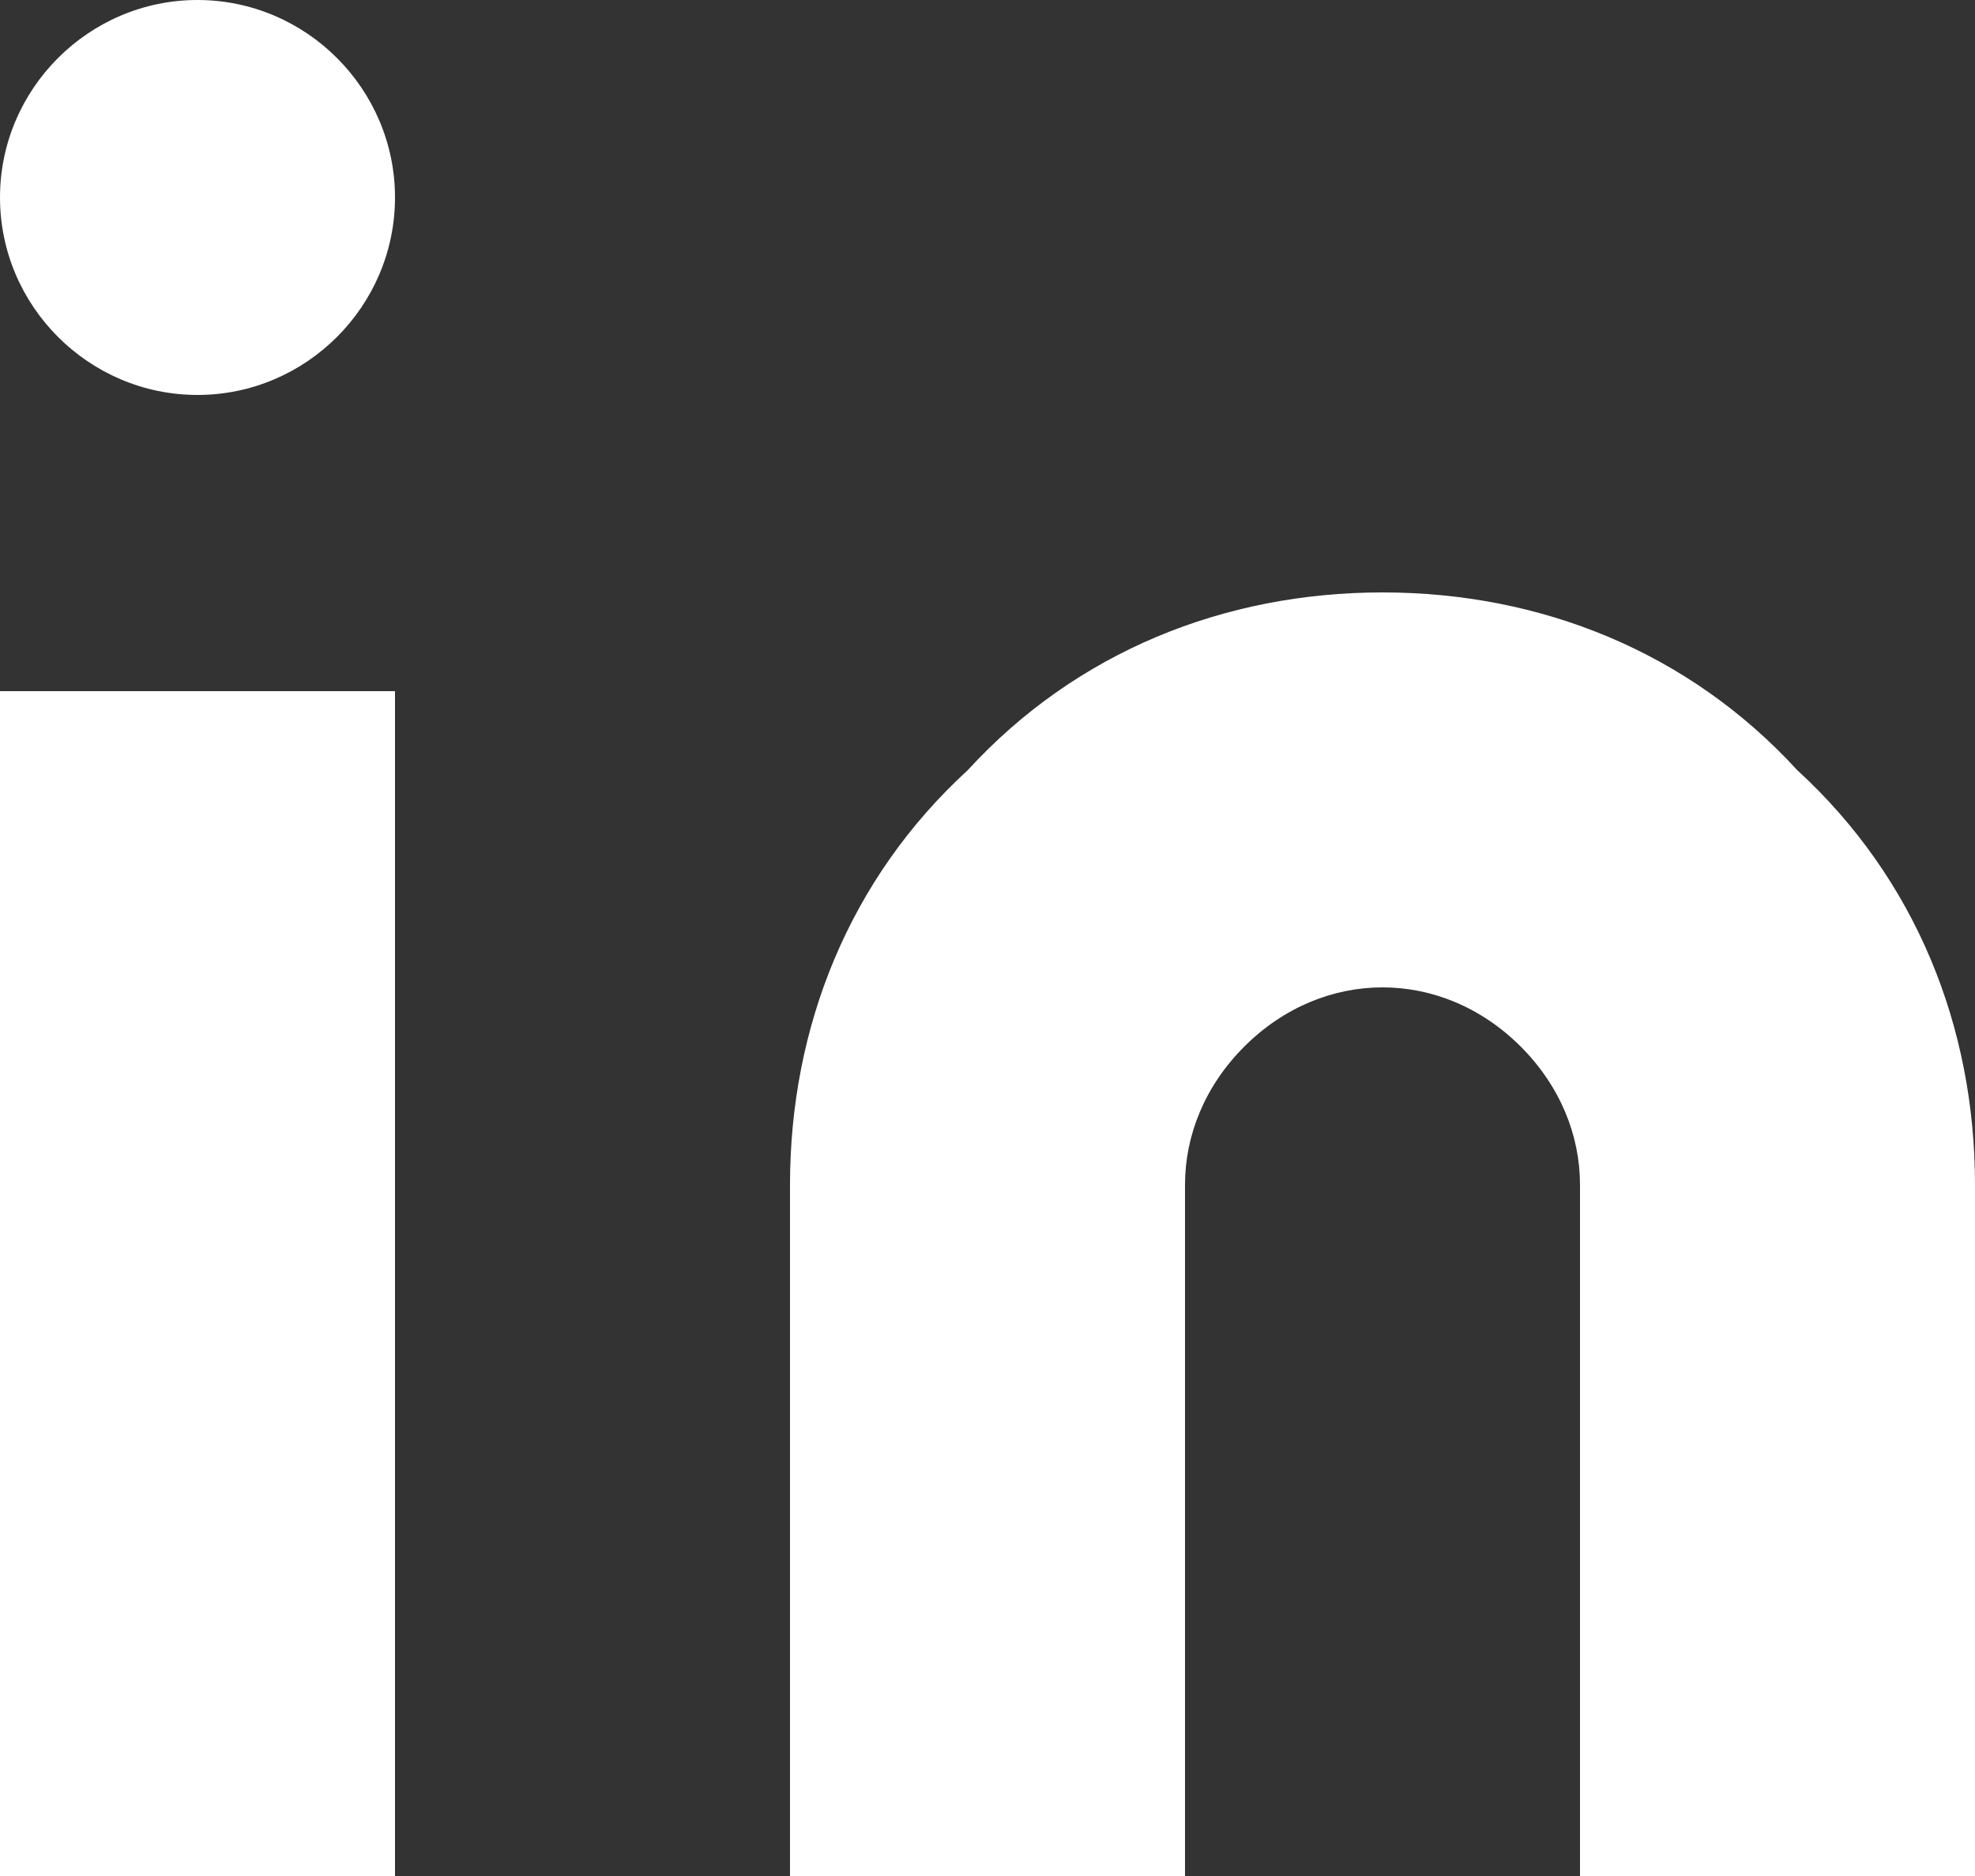
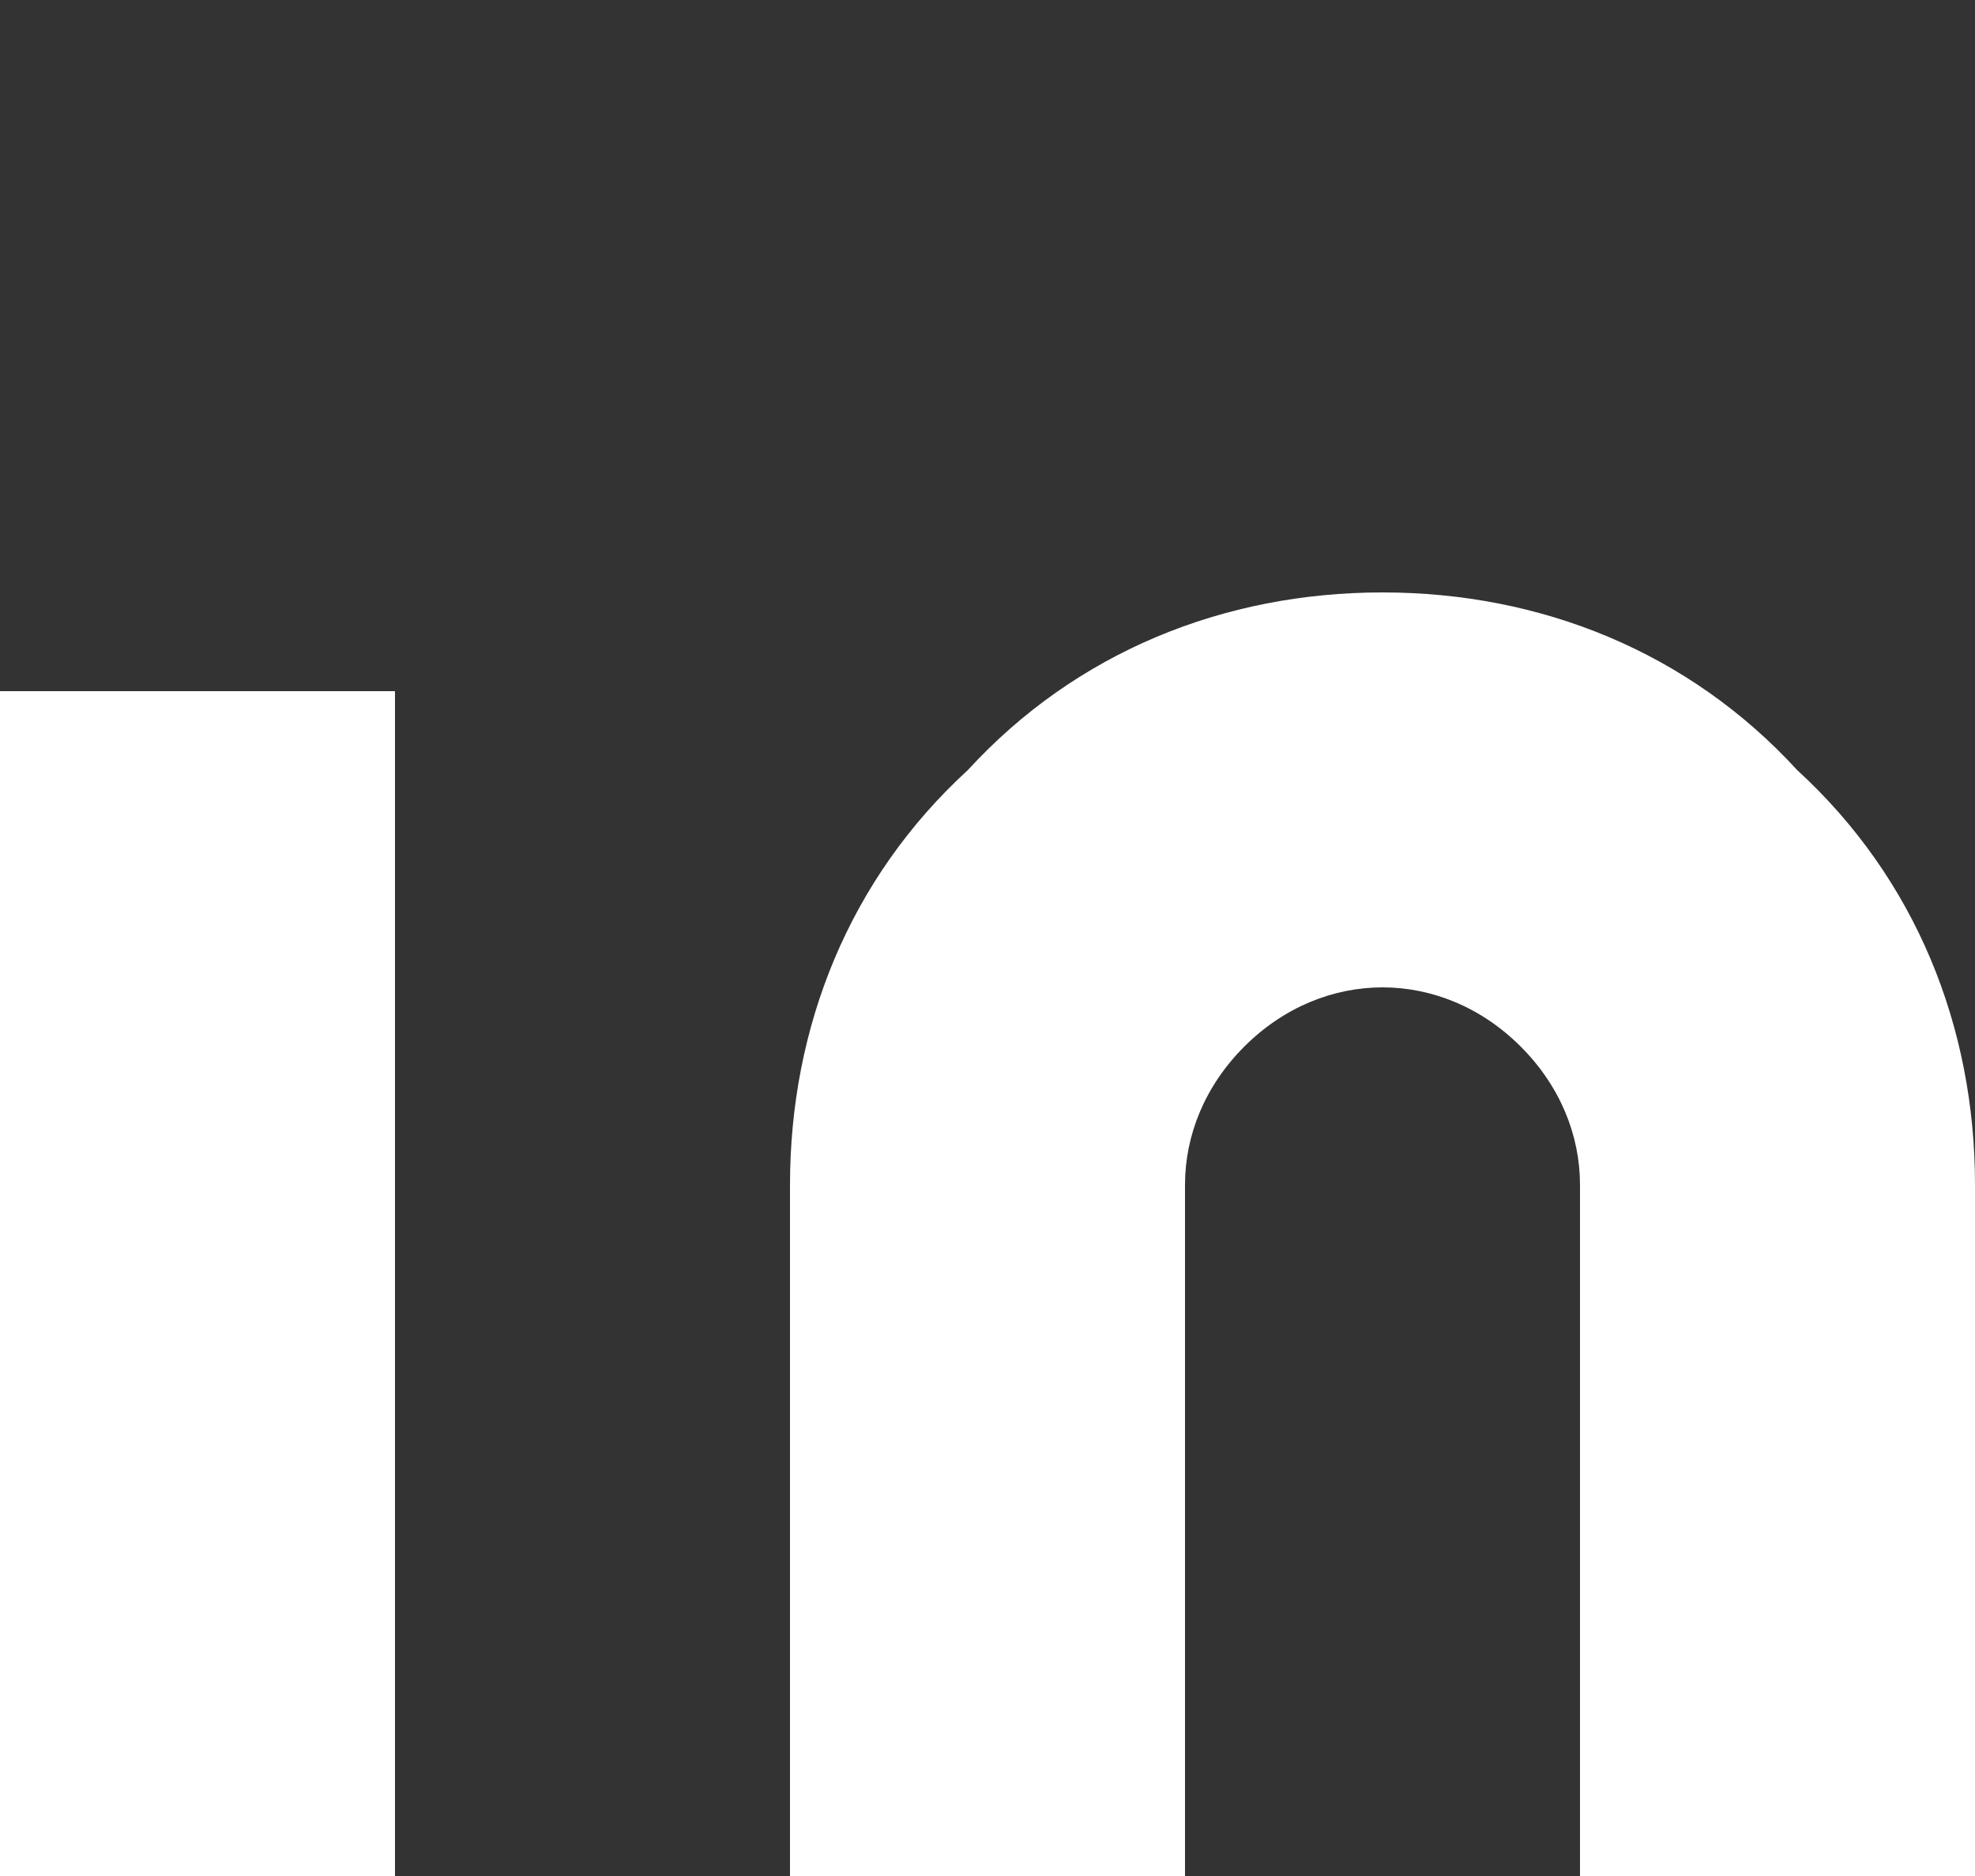
<svg xmlns="http://www.w3.org/2000/svg" version="1.1" id="Calque_1" x="0px" y="0px" viewBox="0 0 20 19" style="enable-background:new 0 0 20 19;" xml:space="preserve">
  <rect x="0" y="0" width="20" height="19" fill="#333333" stroke="none" />
  <style type="text/css">
	.st0{fill:#FFFFFF;}
</style>
  <path class="st0" d="M14,6c1.6,0,3.1,0.6,4.2,1.8C19.4,8.9,20,10.4,20,12v7h-4v-7c0-0.5-0.2-1-0.6-1.4C15,10.2,14.5,10,14,10  c-0.5,0-1,0.2-1.4,0.6S12,11.5,12,12v7H8v-7c0-1.6,0.6-3.1,1.8-4.2C10.9,6.6,12.4,6,14,6z" />
  <path class="st0" d="M4,7H0v12h4V7z" />
-   <path class="st0" d="M2,4c1.1,0,2-0.9,2-2S3.1,0,2,0S0,0.9,0,2S0.9,4,2,4z" />
</svg>